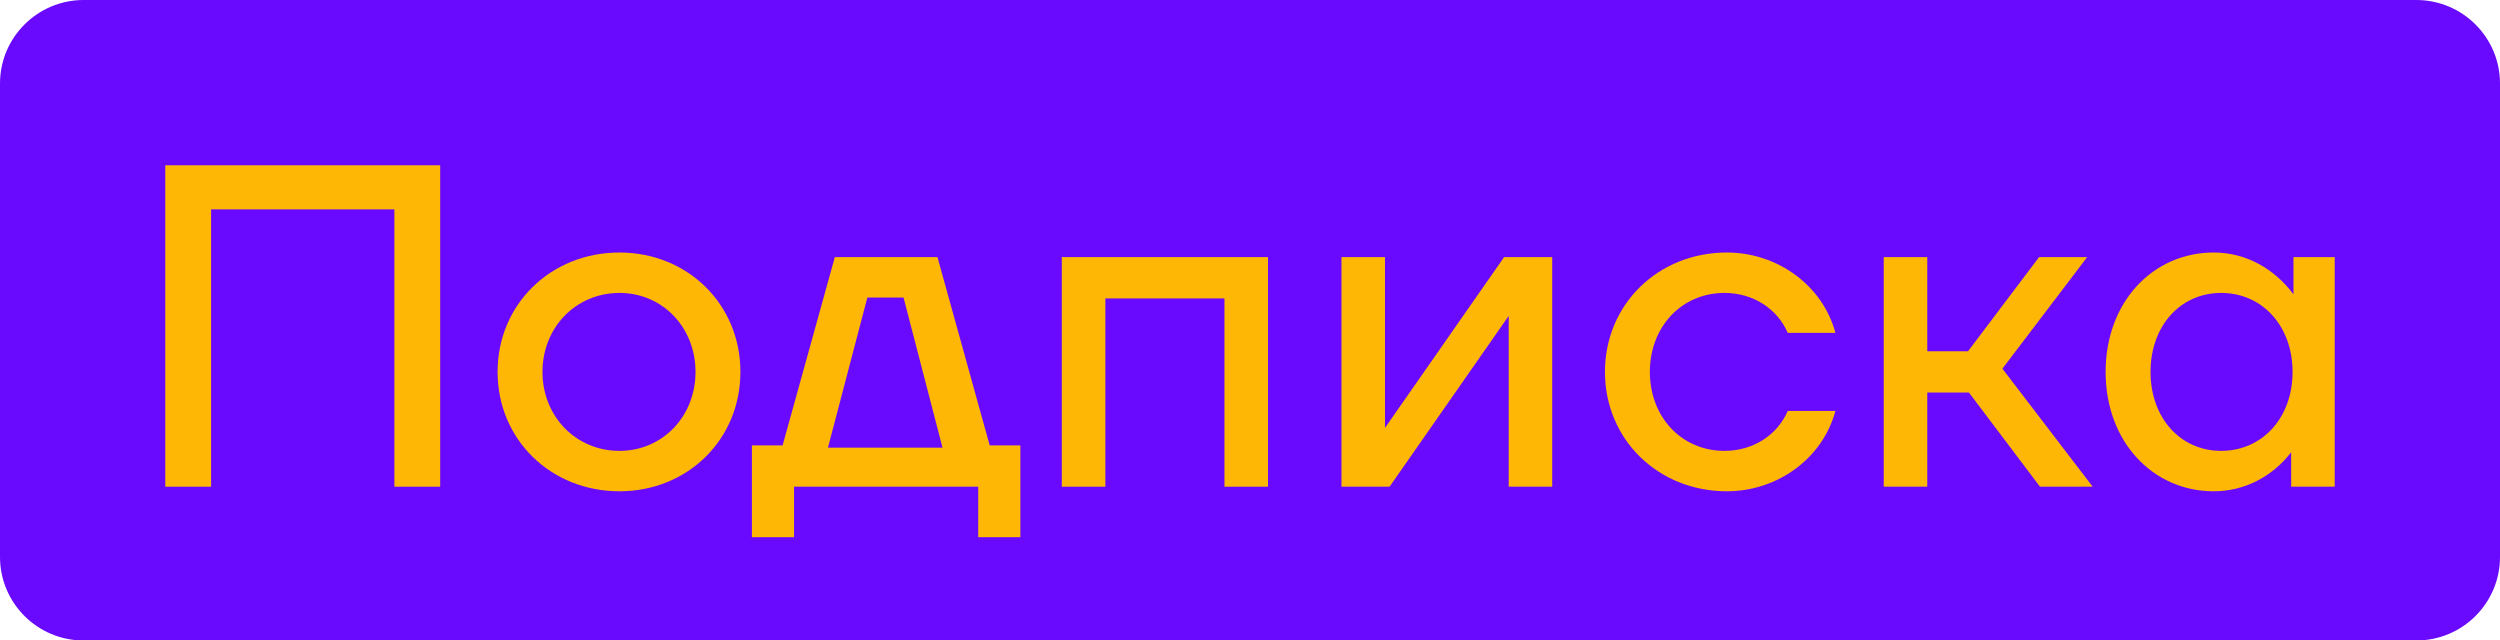
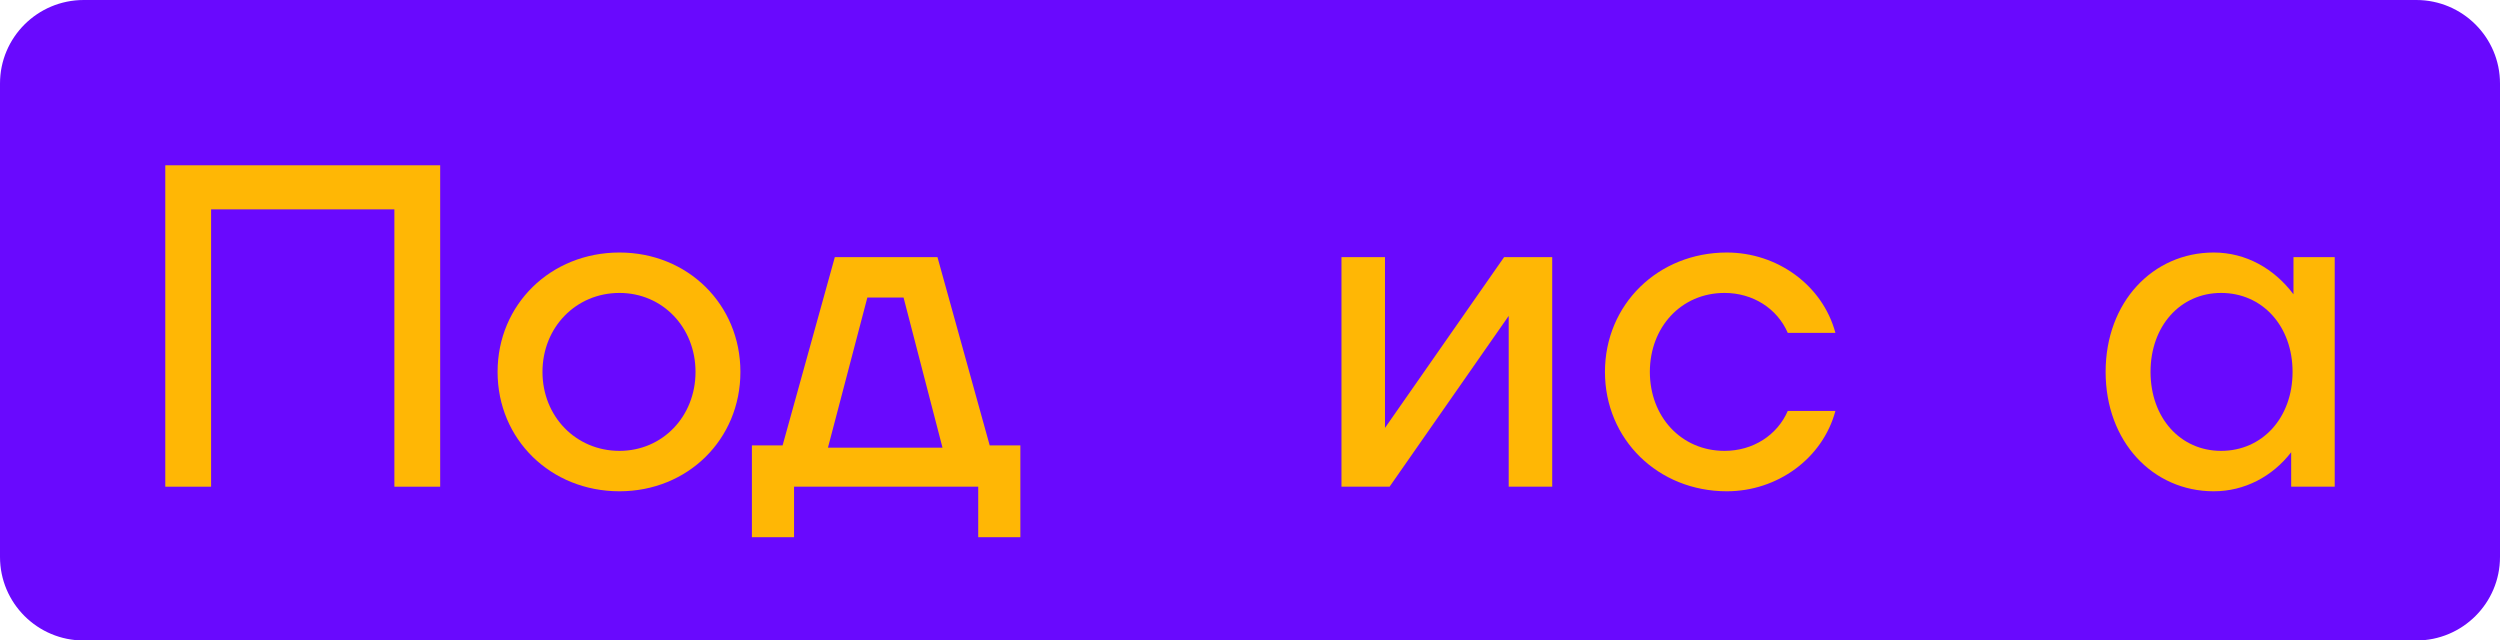
<svg xmlns="http://www.w3.org/2000/svg" width="121" height="31" viewBox="0 0 121 31" fill="none">
  <path d="M0 4.043C0 1.81 1.815 0 4.053 0H116.947C119.185 0 121 1.81 121 4.043V26.956C121 29.19 119.185 31 116.947 31H4.053C1.815 31 0 29.19 0 26.956V4.043Z" fill="#6909FE" />
  <path d="M21.305 8H8V23.556H10.217V10.133H19.088V23.556H21.305V8Z" fill="#FFB705" />
  <path d="M29.982 23.778C33.286 23.778 35.836 21.267 35.836 18C35.836 14.733 33.286 12.222 29.982 12.222C26.655 12.222 24.083 14.733 24.083 18C24.083 21.267 26.655 23.778 29.982 23.778ZM29.982 21.822C27.875 21.822 26.256 20.156 26.256 18C26.256 15.844 27.875 14.178 29.982 14.178C32.066 14.178 33.663 15.844 33.663 18C33.663 20.156 32.066 21.822 29.982 21.822Z" fill="#FFB705" />
  <path d="M47.901 21.556L45.373 12.444H40.406L37.878 21.556H36.392V26H38.432V23.556H47.346V26H49.386V21.556H47.901ZM40.073 21.667L41.98 14.4H43.732L45.617 21.667H40.073Z" fill="#FFB705" />
-   <path d="M61.371 12.444H51.392V23.556H53.499V14.444H59.264V23.556H61.371V12.444Z" fill="#FFB705" />
  <path d="M64.927 23.556H67.255L73.021 15.289V23.556H75.127V12.444H72.799L67.033 20.711V12.444H64.927V23.556Z" fill="#FFB705" />
  <path d="M77.68 18C77.68 21.267 80.252 23.778 83.579 23.778C86.018 23.778 88.213 22.2 88.834 19.889H86.528C86.018 21.067 84.843 21.822 83.468 21.822C81.361 21.822 79.853 20.156 79.853 18C79.853 15.844 81.361 14.178 83.468 14.178C84.843 14.178 86.018 14.933 86.528 16.111H88.834C88.213 13.8 86.018 12.222 83.579 12.222C80.252 12.222 77.68 14.733 77.68 18Z" fill="#FFB705" />
-   <path d="M98.735 23.556H101.285L96.916 17.844L101.019 12.444H98.691L95.253 17H93.28V12.444H91.173V23.556H93.28V19H95.298L98.735 23.556Z" fill="#FFB705" />
  <path d="M111.004 12.444V14.244C110.073 13 108.698 12.222 107.146 12.222C104.196 12.222 101.912 14.622 101.912 18C101.912 21.378 104.196 23.778 107.146 23.778C108.632 23.778 109.984 23.067 110.893 21.889V23.556H113V12.444H111.004ZM107.501 21.822C105.527 21.822 104.086 20.222 104.086 18C104.086 15.778 105.527 14.178 107.501 14.178C109.496 14.178 110.96 15.778 110.96 18C110.96 20.222 109.496 21.822 107.501 21.822Z" fill="#FFB705" />
</svg>